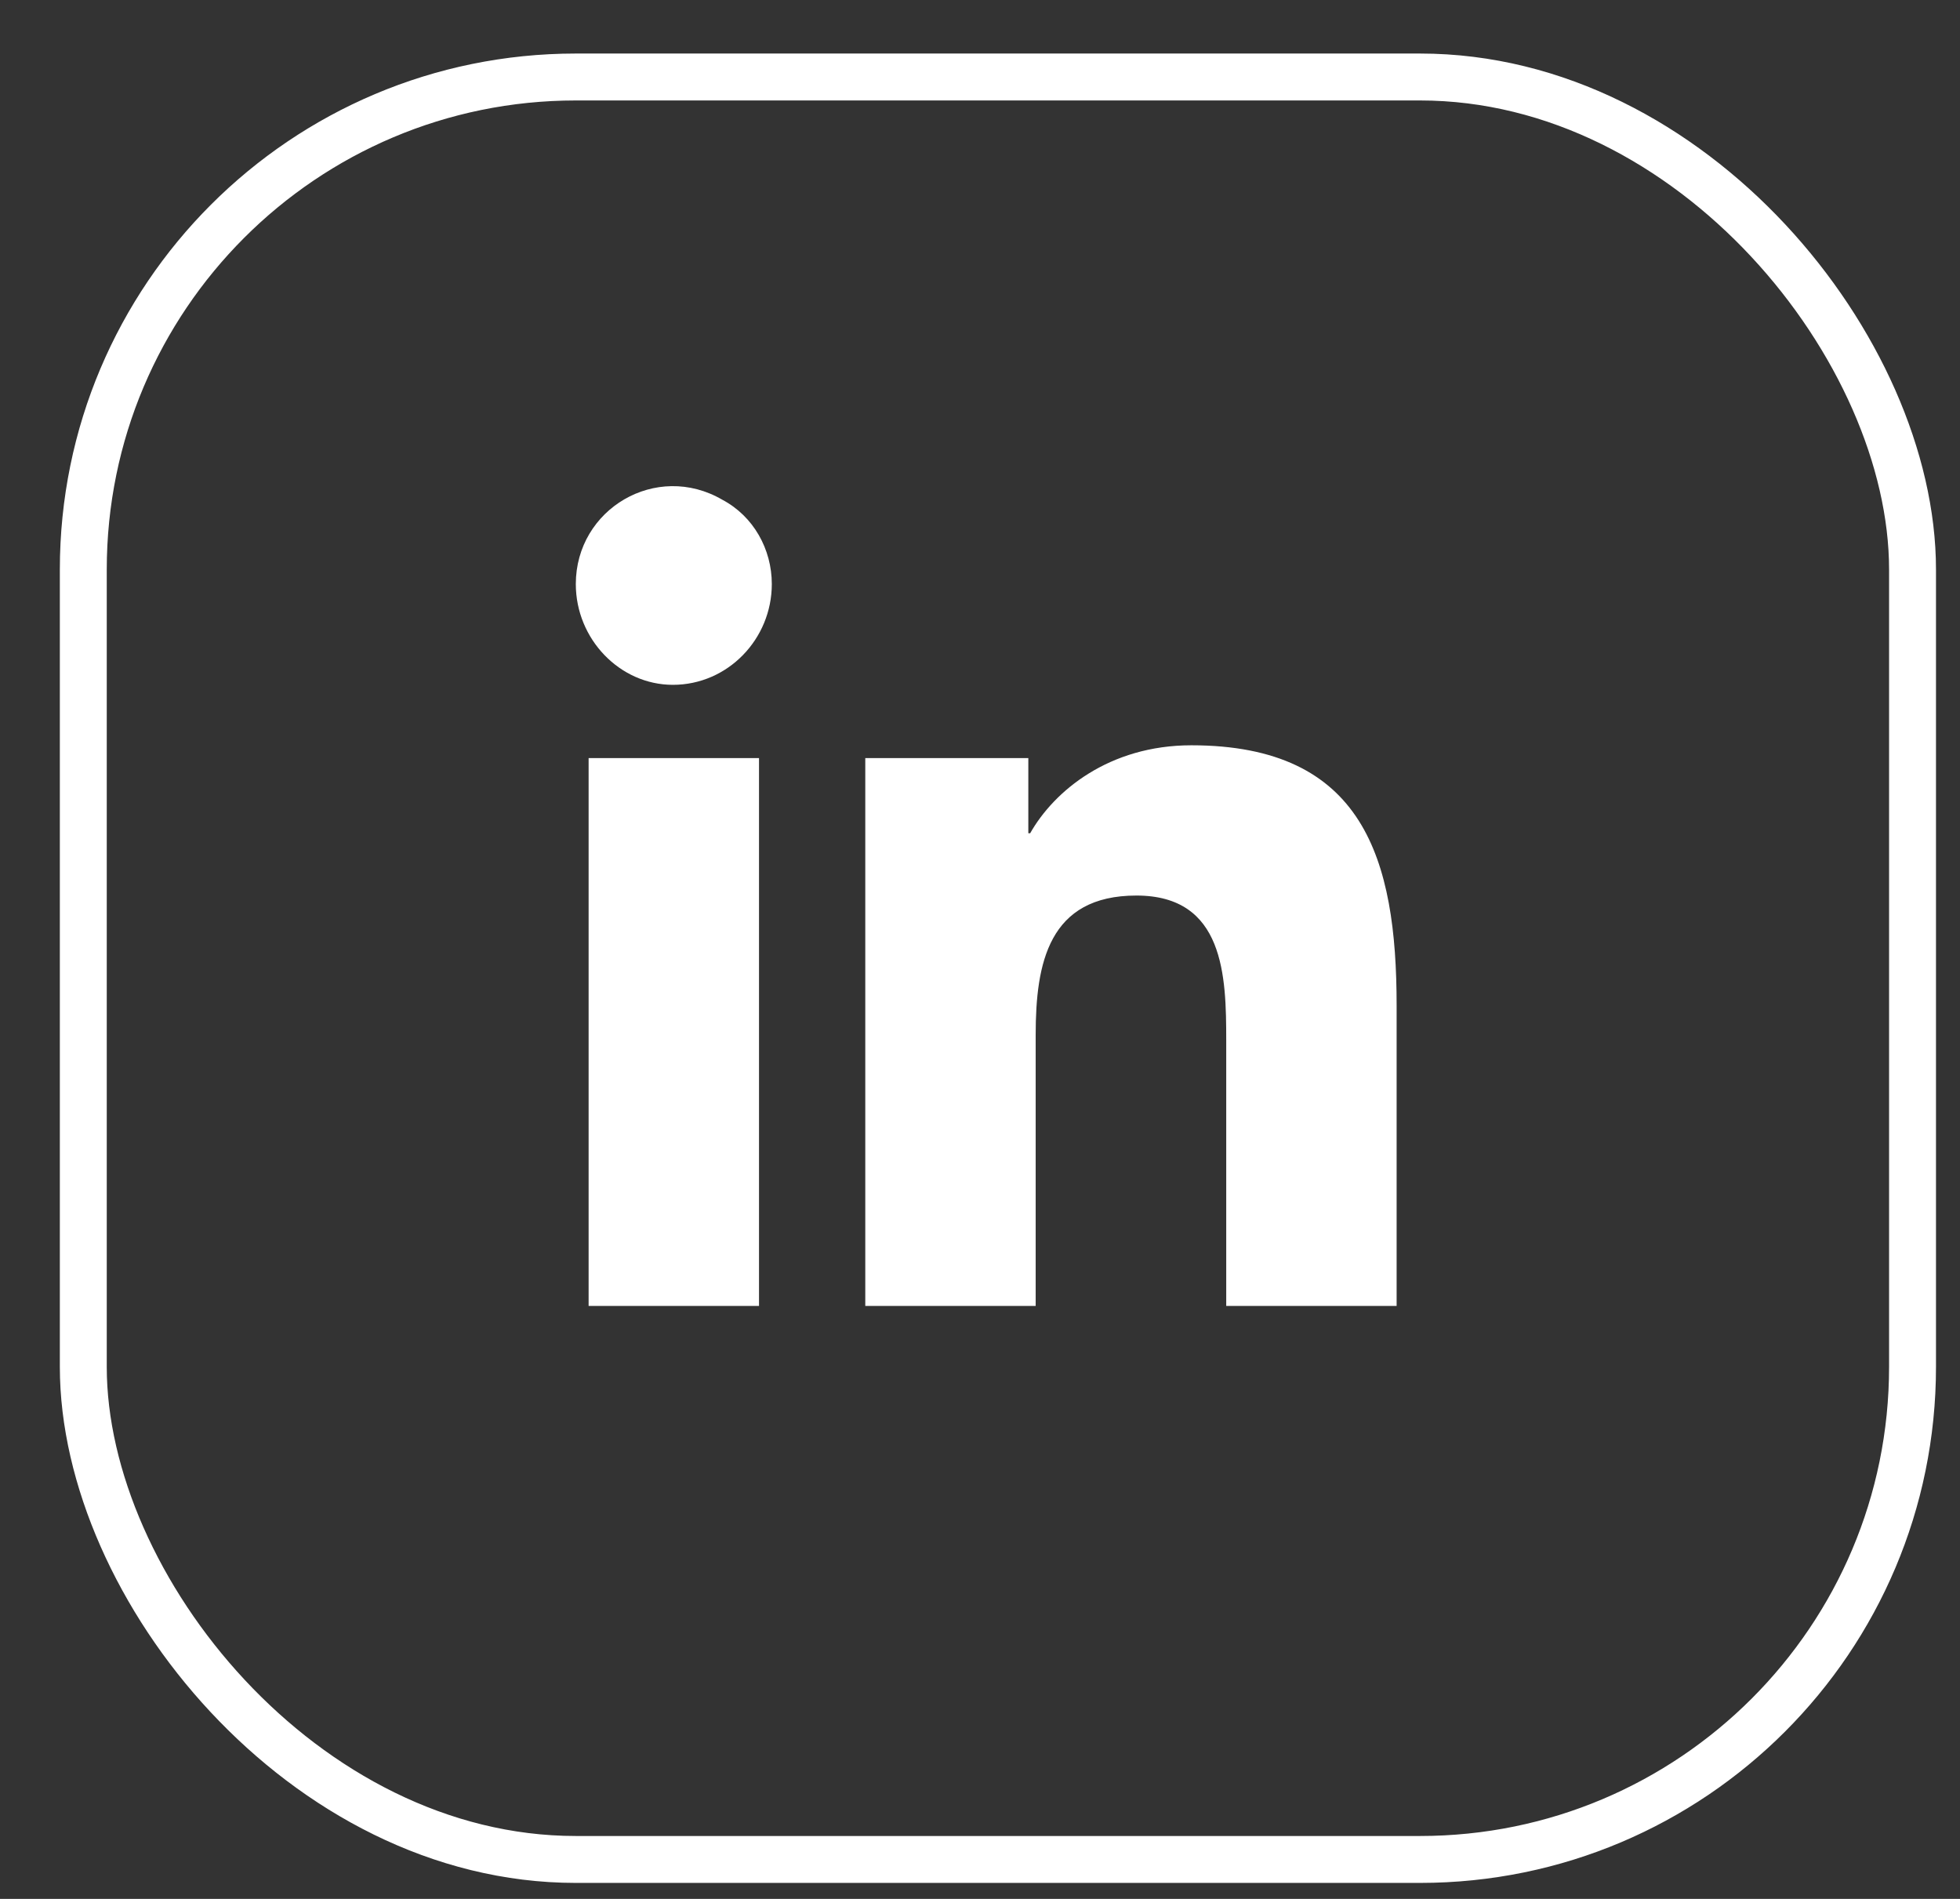
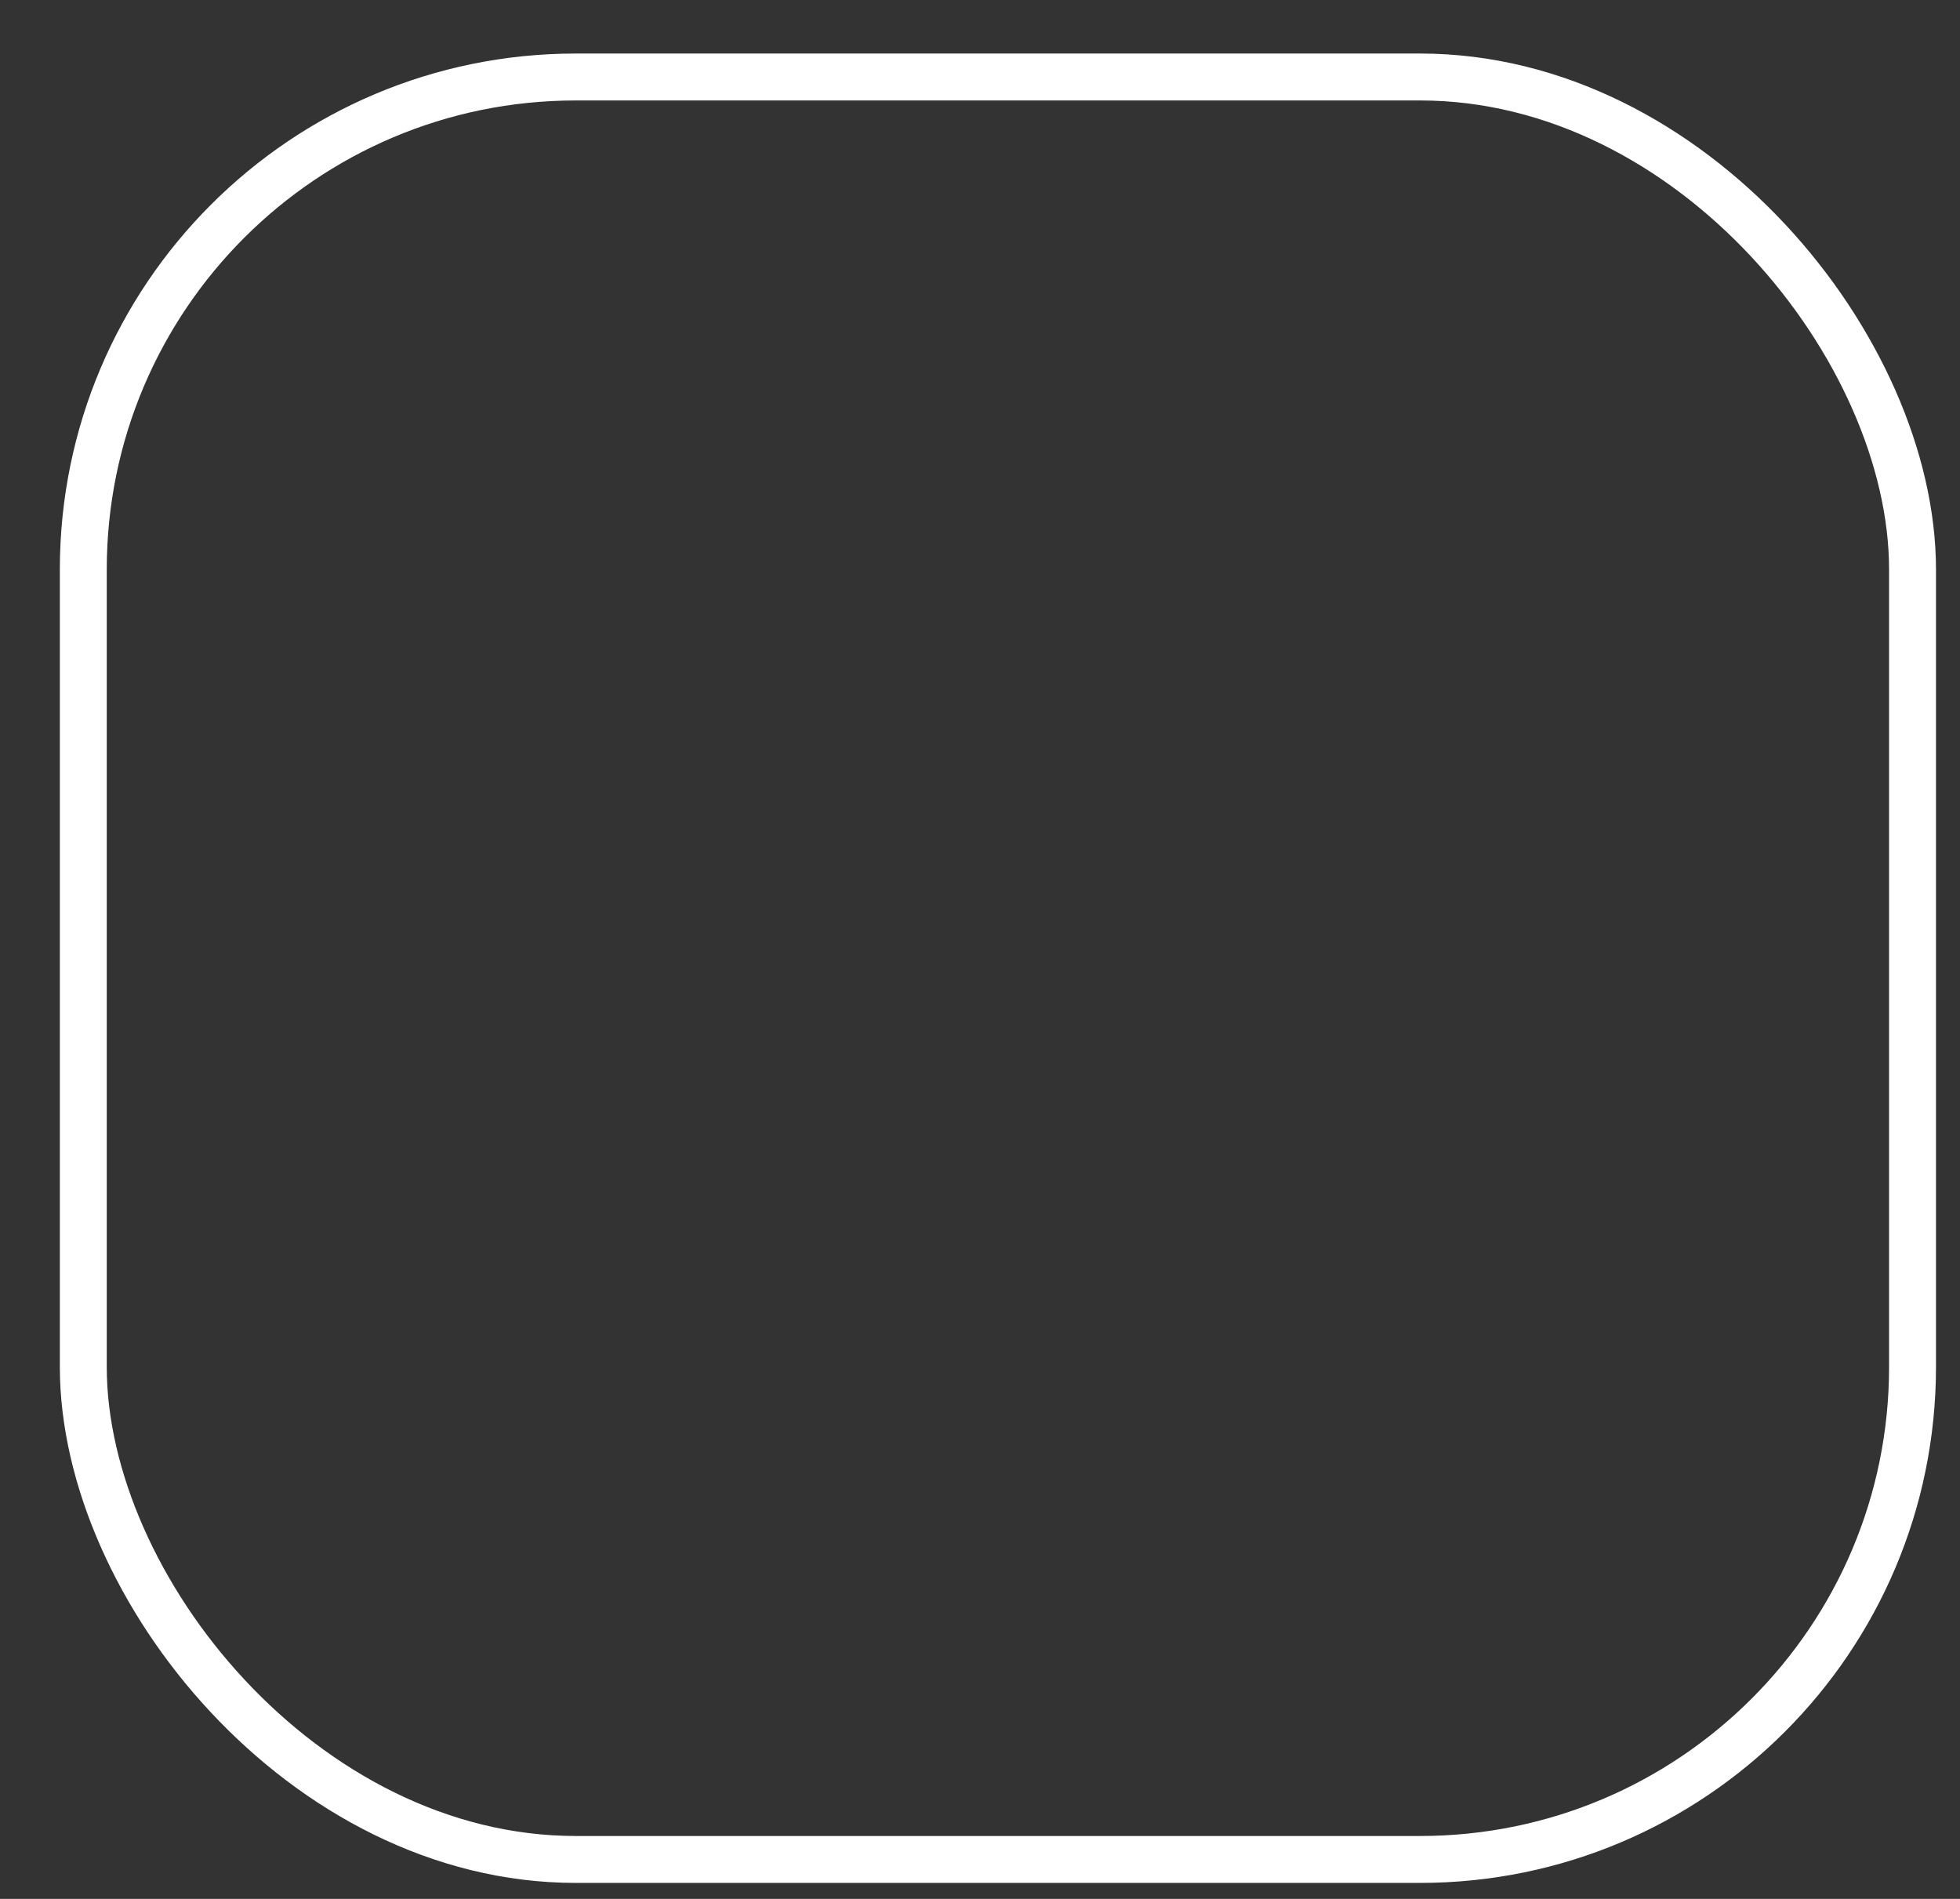
<svg xmlns="http://www.w3.org/2000/svg" width="32" height="31" viewBox="0 0 32 31" fill="none">
  <rect x="0" y="0" width="32" height="31" fill="#333333" stroke="none" />
  <rect x="1.36" y="1.257" width="29.865" height="29.099" rx="8.041" stroke="white" stroke-width="0.766" />
-   <path d="M12.392 21.32H9.61V12.376H12.392V21.32ZM10.986 11.18C10.119 11.18 9.401 10.432 9.401 9.535C9.401 8.308 10.717 7.531 11.794 8.159C12.302 8.428 12.601 8.966 12.601 9.535C12.601 10.432 11.883 11.18 10.986 11.18ZM22.772 21.32H20.02V16.983C20.02 15.936 19.99 14.62 18.554 14.62C17.118 14.62 16.909 15.727 16.909 16.893V21.32H14.127V12.376H16.789V13.603H16.819C17.208 12.915 18.105 12.167 19.451 12.167C22.263 12.167 22.802 14.022 22.802 16.415V21.32H22.772Z" fill="white" />
</svg>